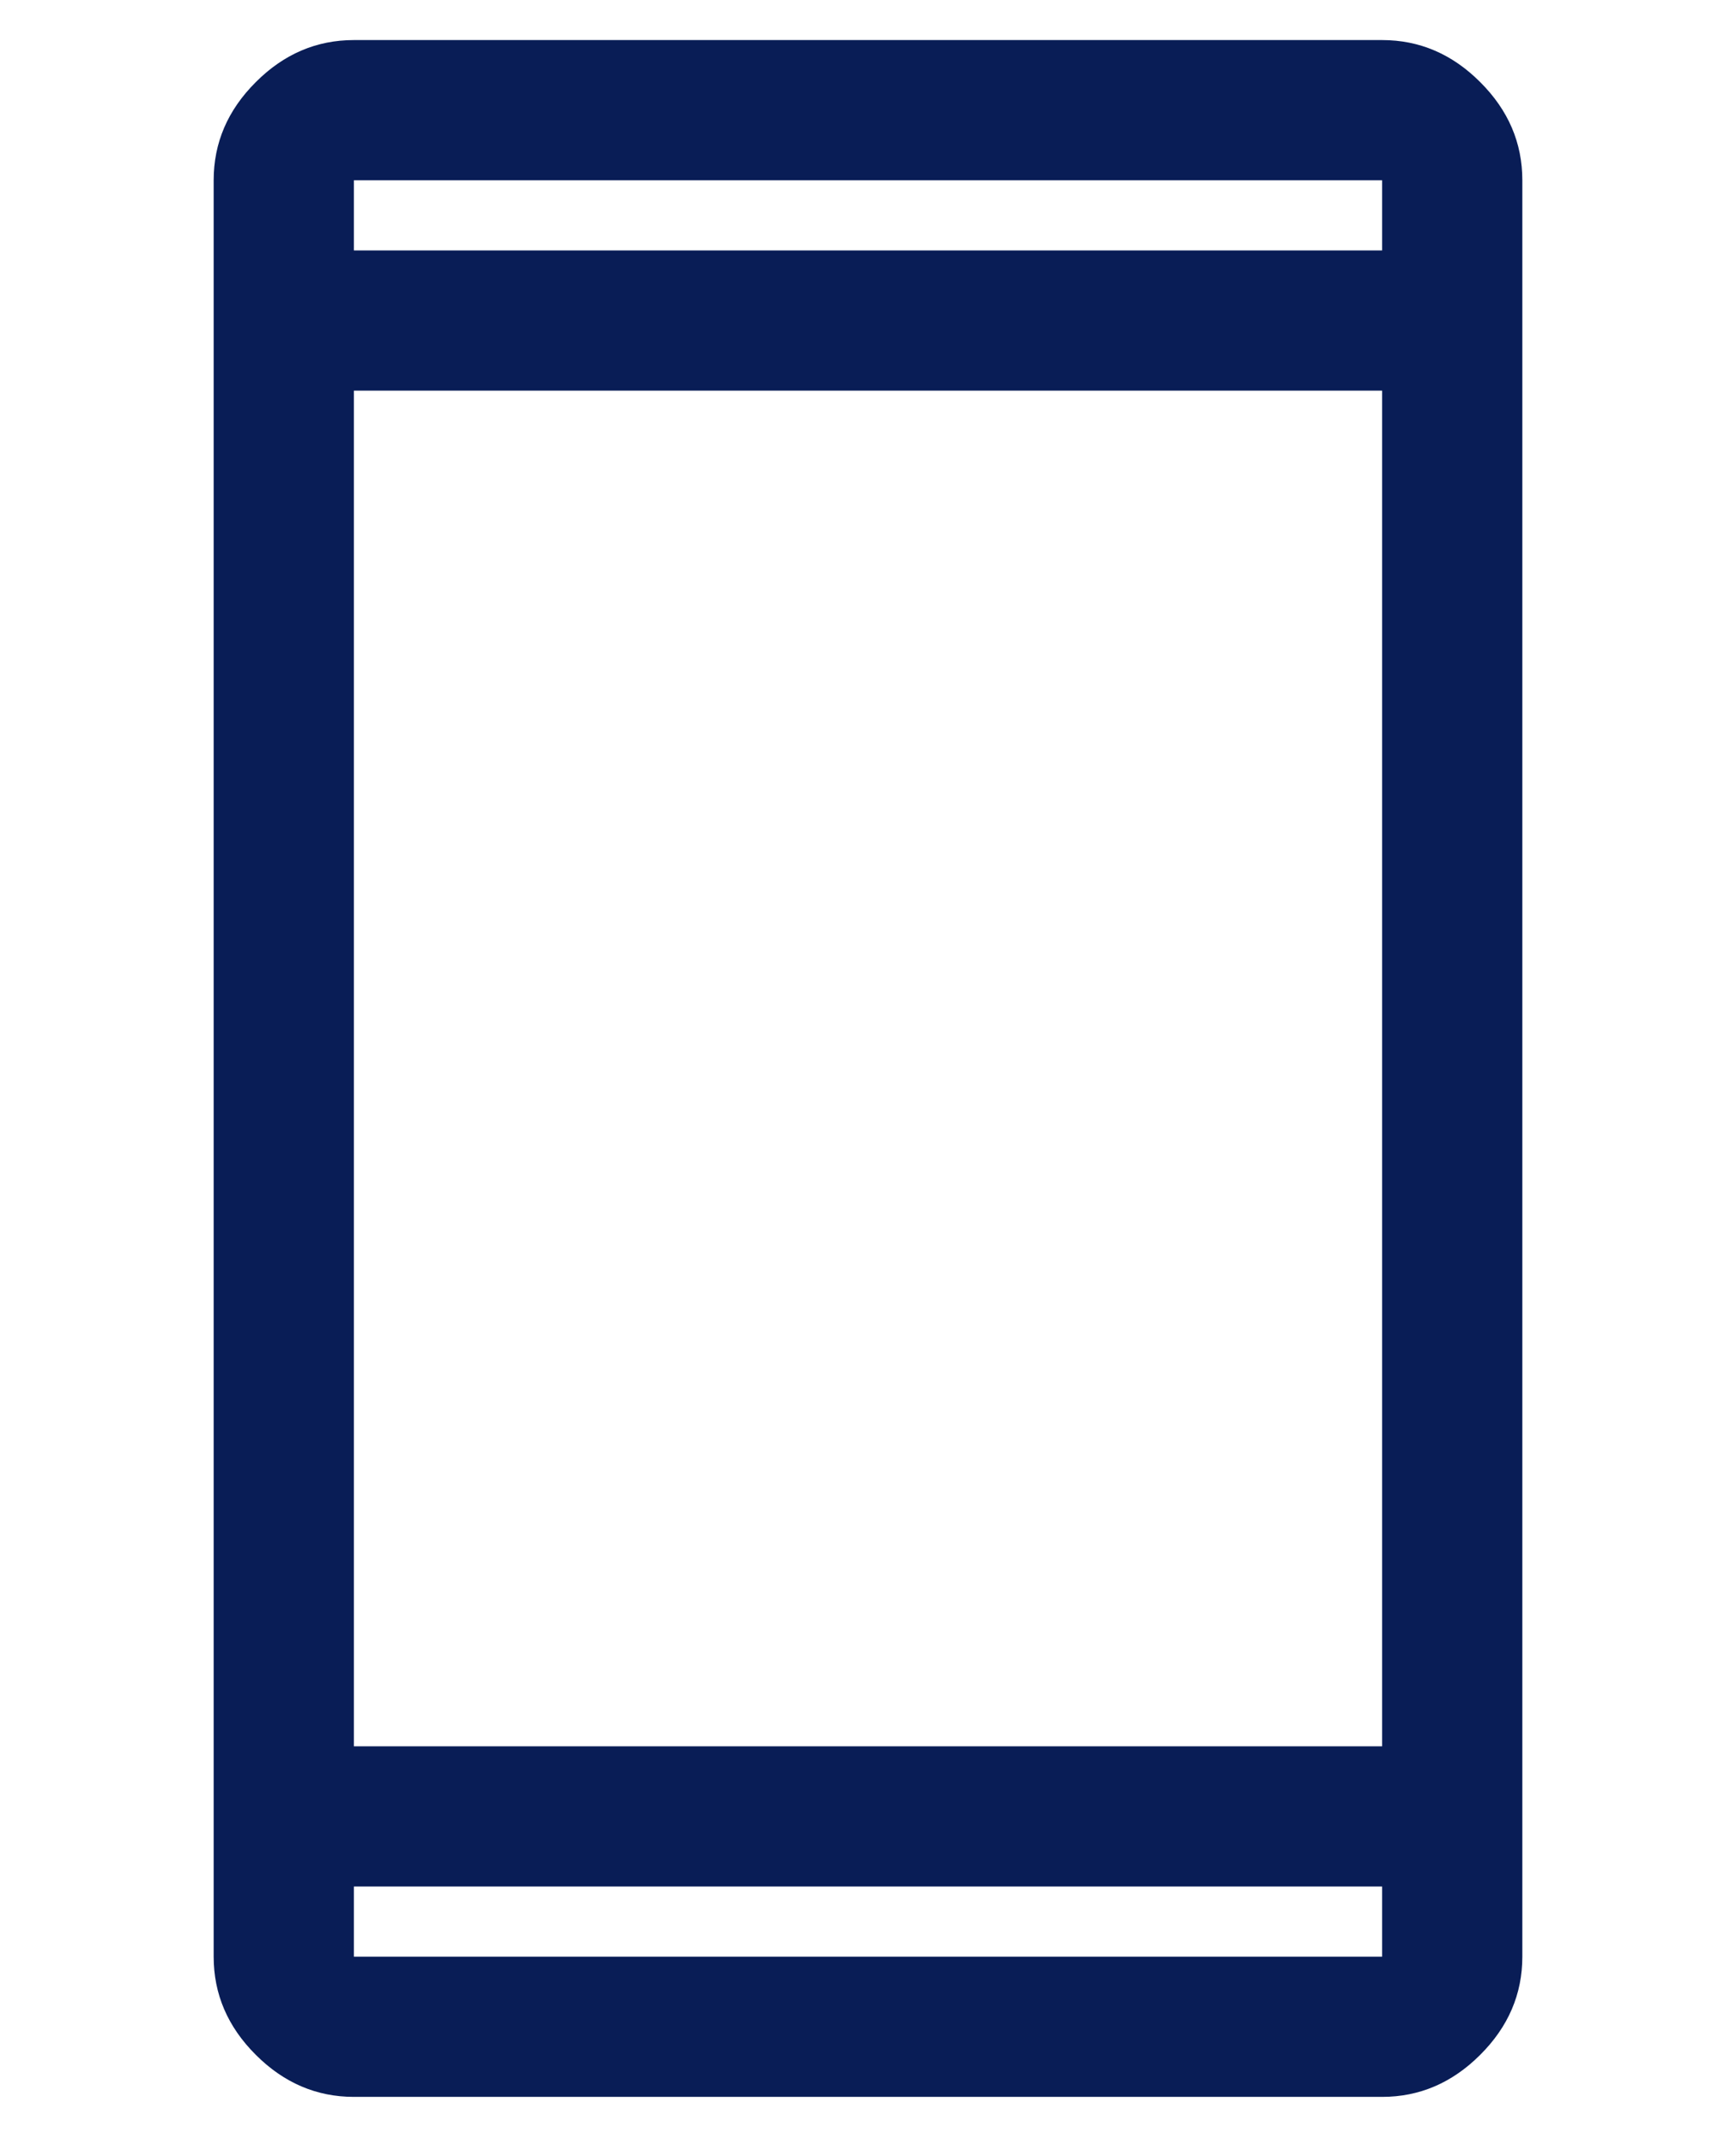
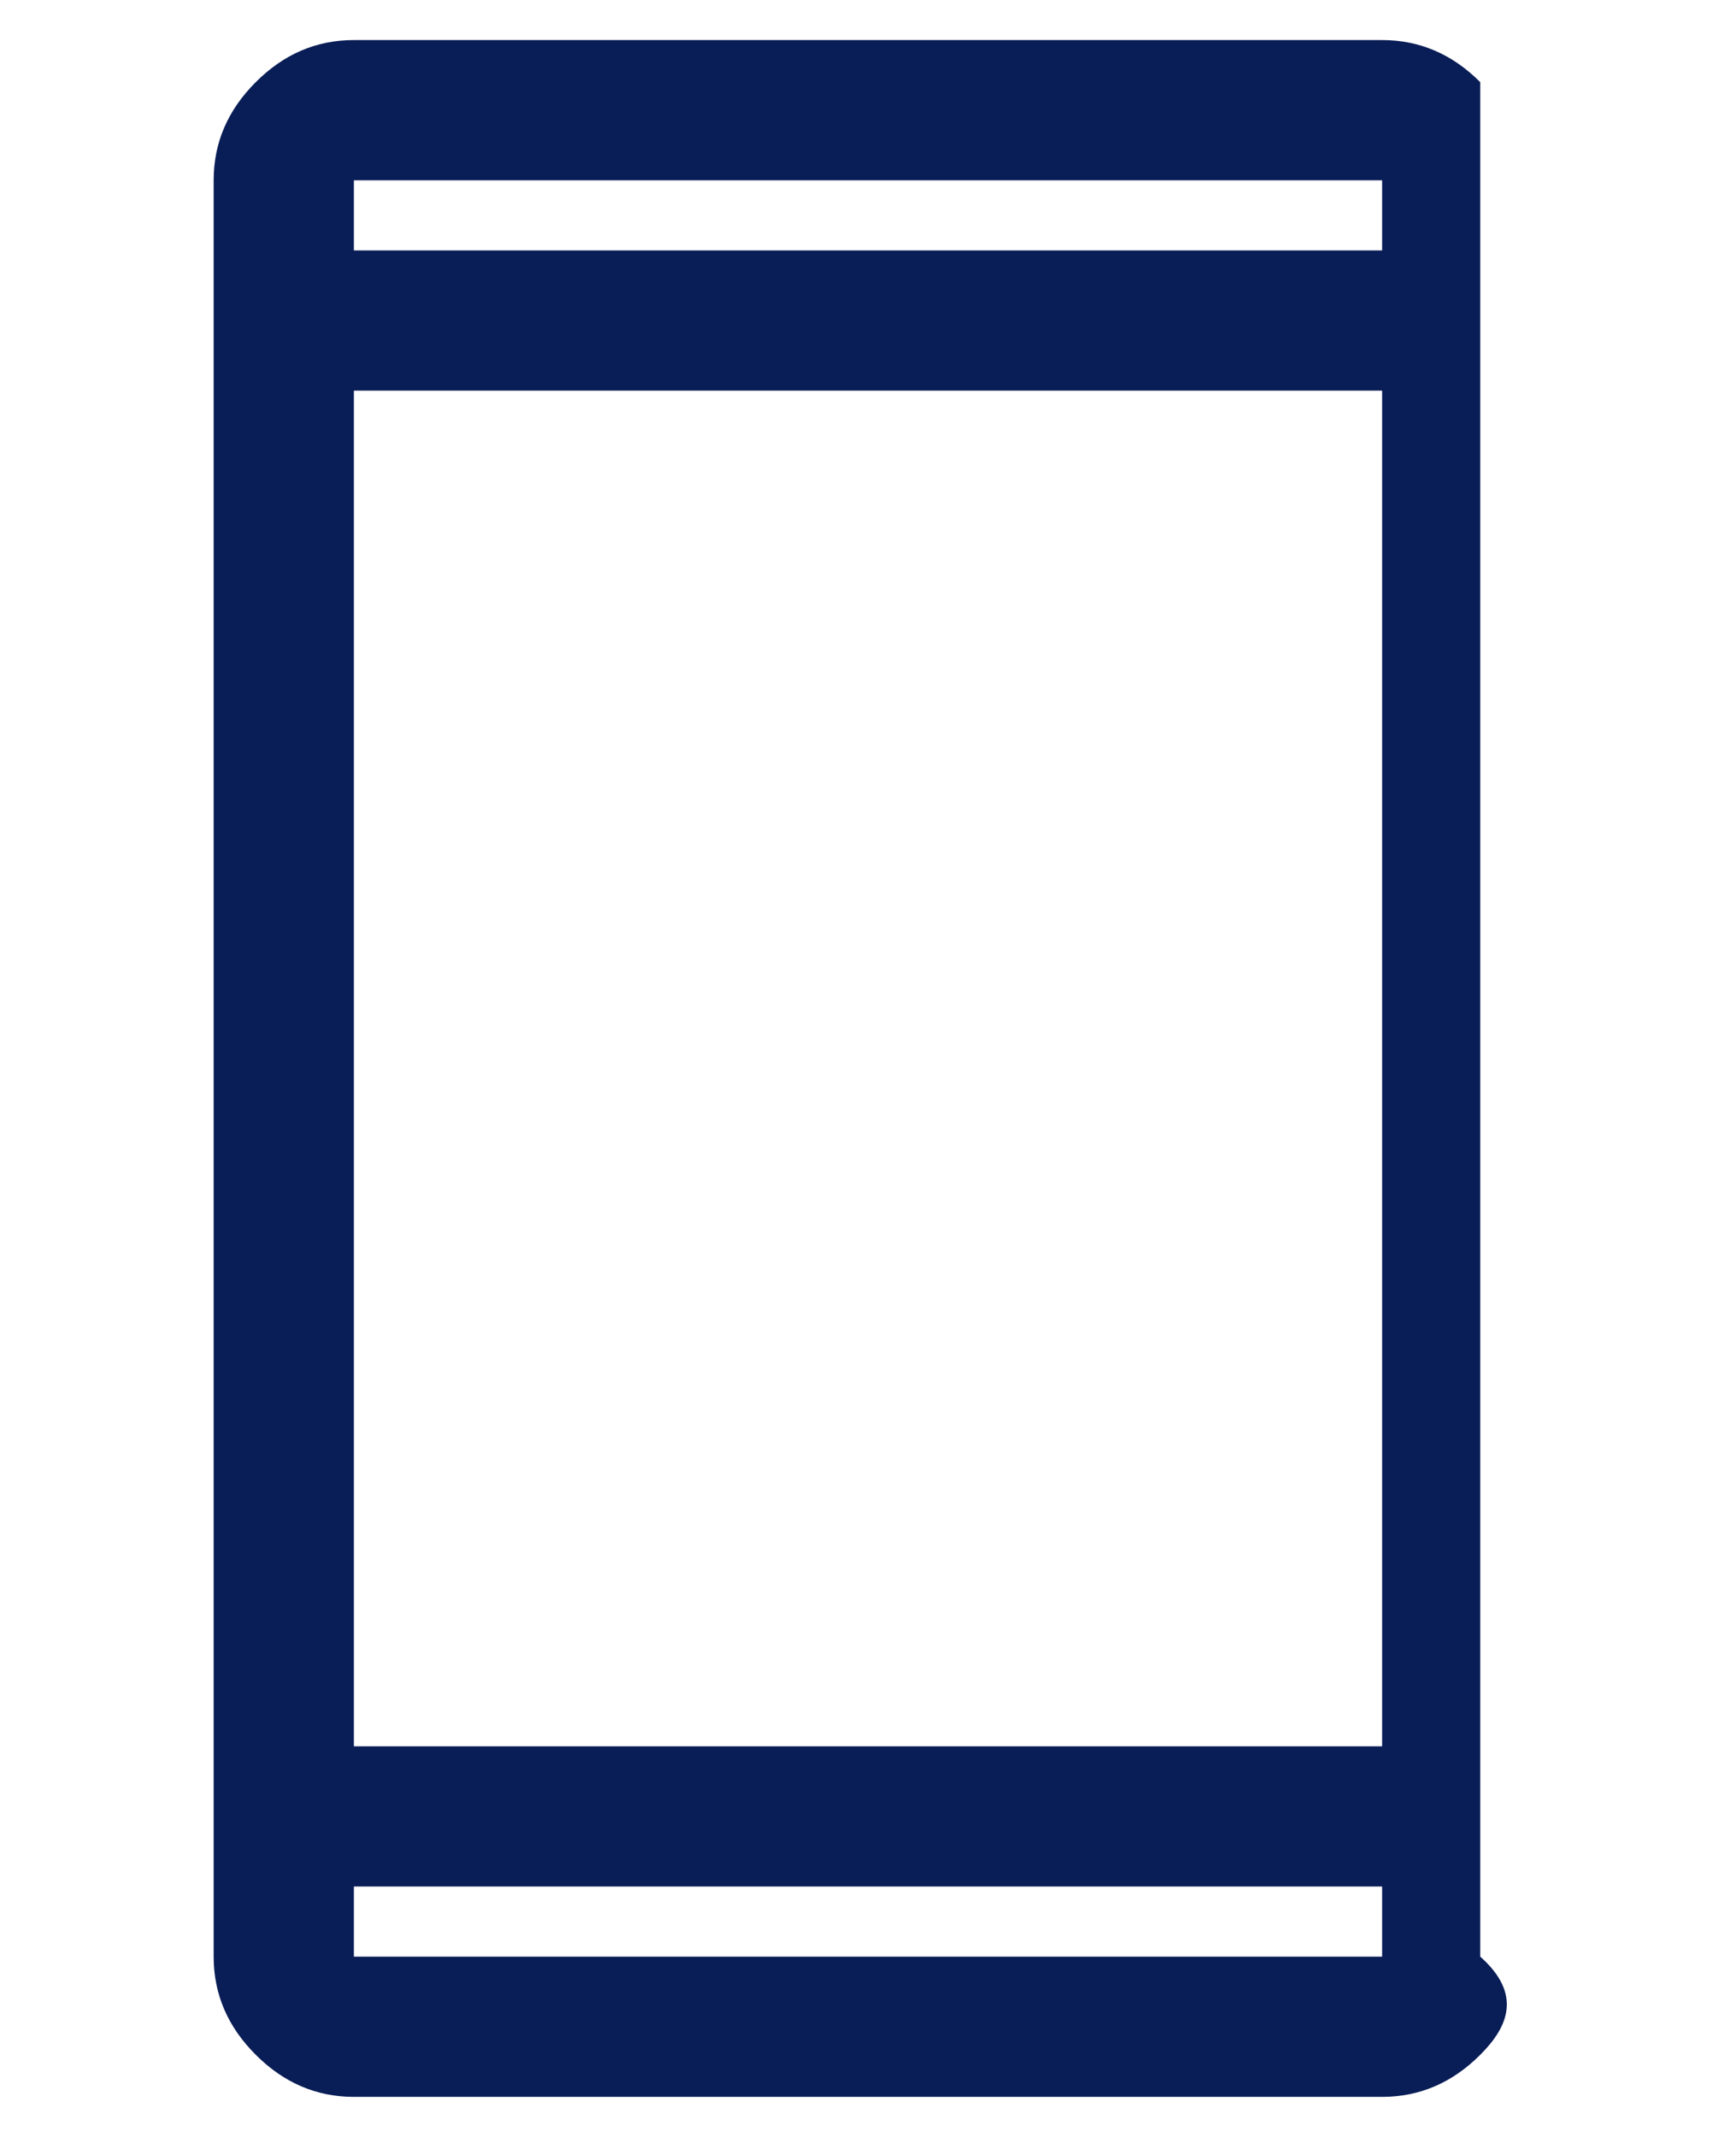
<svg xmlns="http://www.w3.org/2000/svg" width="26" height="32" viewBox="0 0 26 40" fill="none">
-   <path d="M3.375 39.25C2.675 39.25 2.062 38.987 1.538 38.462C1.012 37.938 0.75 37.325 0.75 36.625V3.375C0.75 2.675 1.012 2.062 1.538 1.538C2.062 1.012 2.675 0.75 3.375 0.75H22.625C23.325 0.75 23.938 1.012 24.462 1.538C24.988 2.062 25.25 2.675 25.25 3.375V36.625C25.25 37.325 24.988 37.938 24.462 38.462C23.938 38.987 23.325 39.25 22.625 39.25H3.375ZM3.375 35.312V36.625H22.625V35.312H3.375ZM3.375 32.688H22.625V7.312H3.375V32.688ZM3.375 4.688H22.625V3.375H3.375V4.688Z" fill="#091D56" />
+   <path d="M3.375 39.25C2.675 39.25 2.062 38.987 1.538 38.462C1.012 37.938 0.75 37.325 0.75 36.625V3.375C0.75 2.675 1.012 2.062 1.538 1.538C2.062 1.012 2.675 0.75 3.375 0.75H22.625C23.325 0.75 23.938 1.012 24.462 1.538V36.625C25.25 37.325 24.988 37.938 24.462 38.462C23.938 38.987 23.325 39.25 22.625 39.25H3.375ZM3.375 35.312V36.625H22.625V35.312H3.375ZM3.375 32.688H22.625V7.312H3.375V32.688ZM3.375 4.688H22.625V3.375H3.375V4.688Z" fill="#091D56" />
</svg>